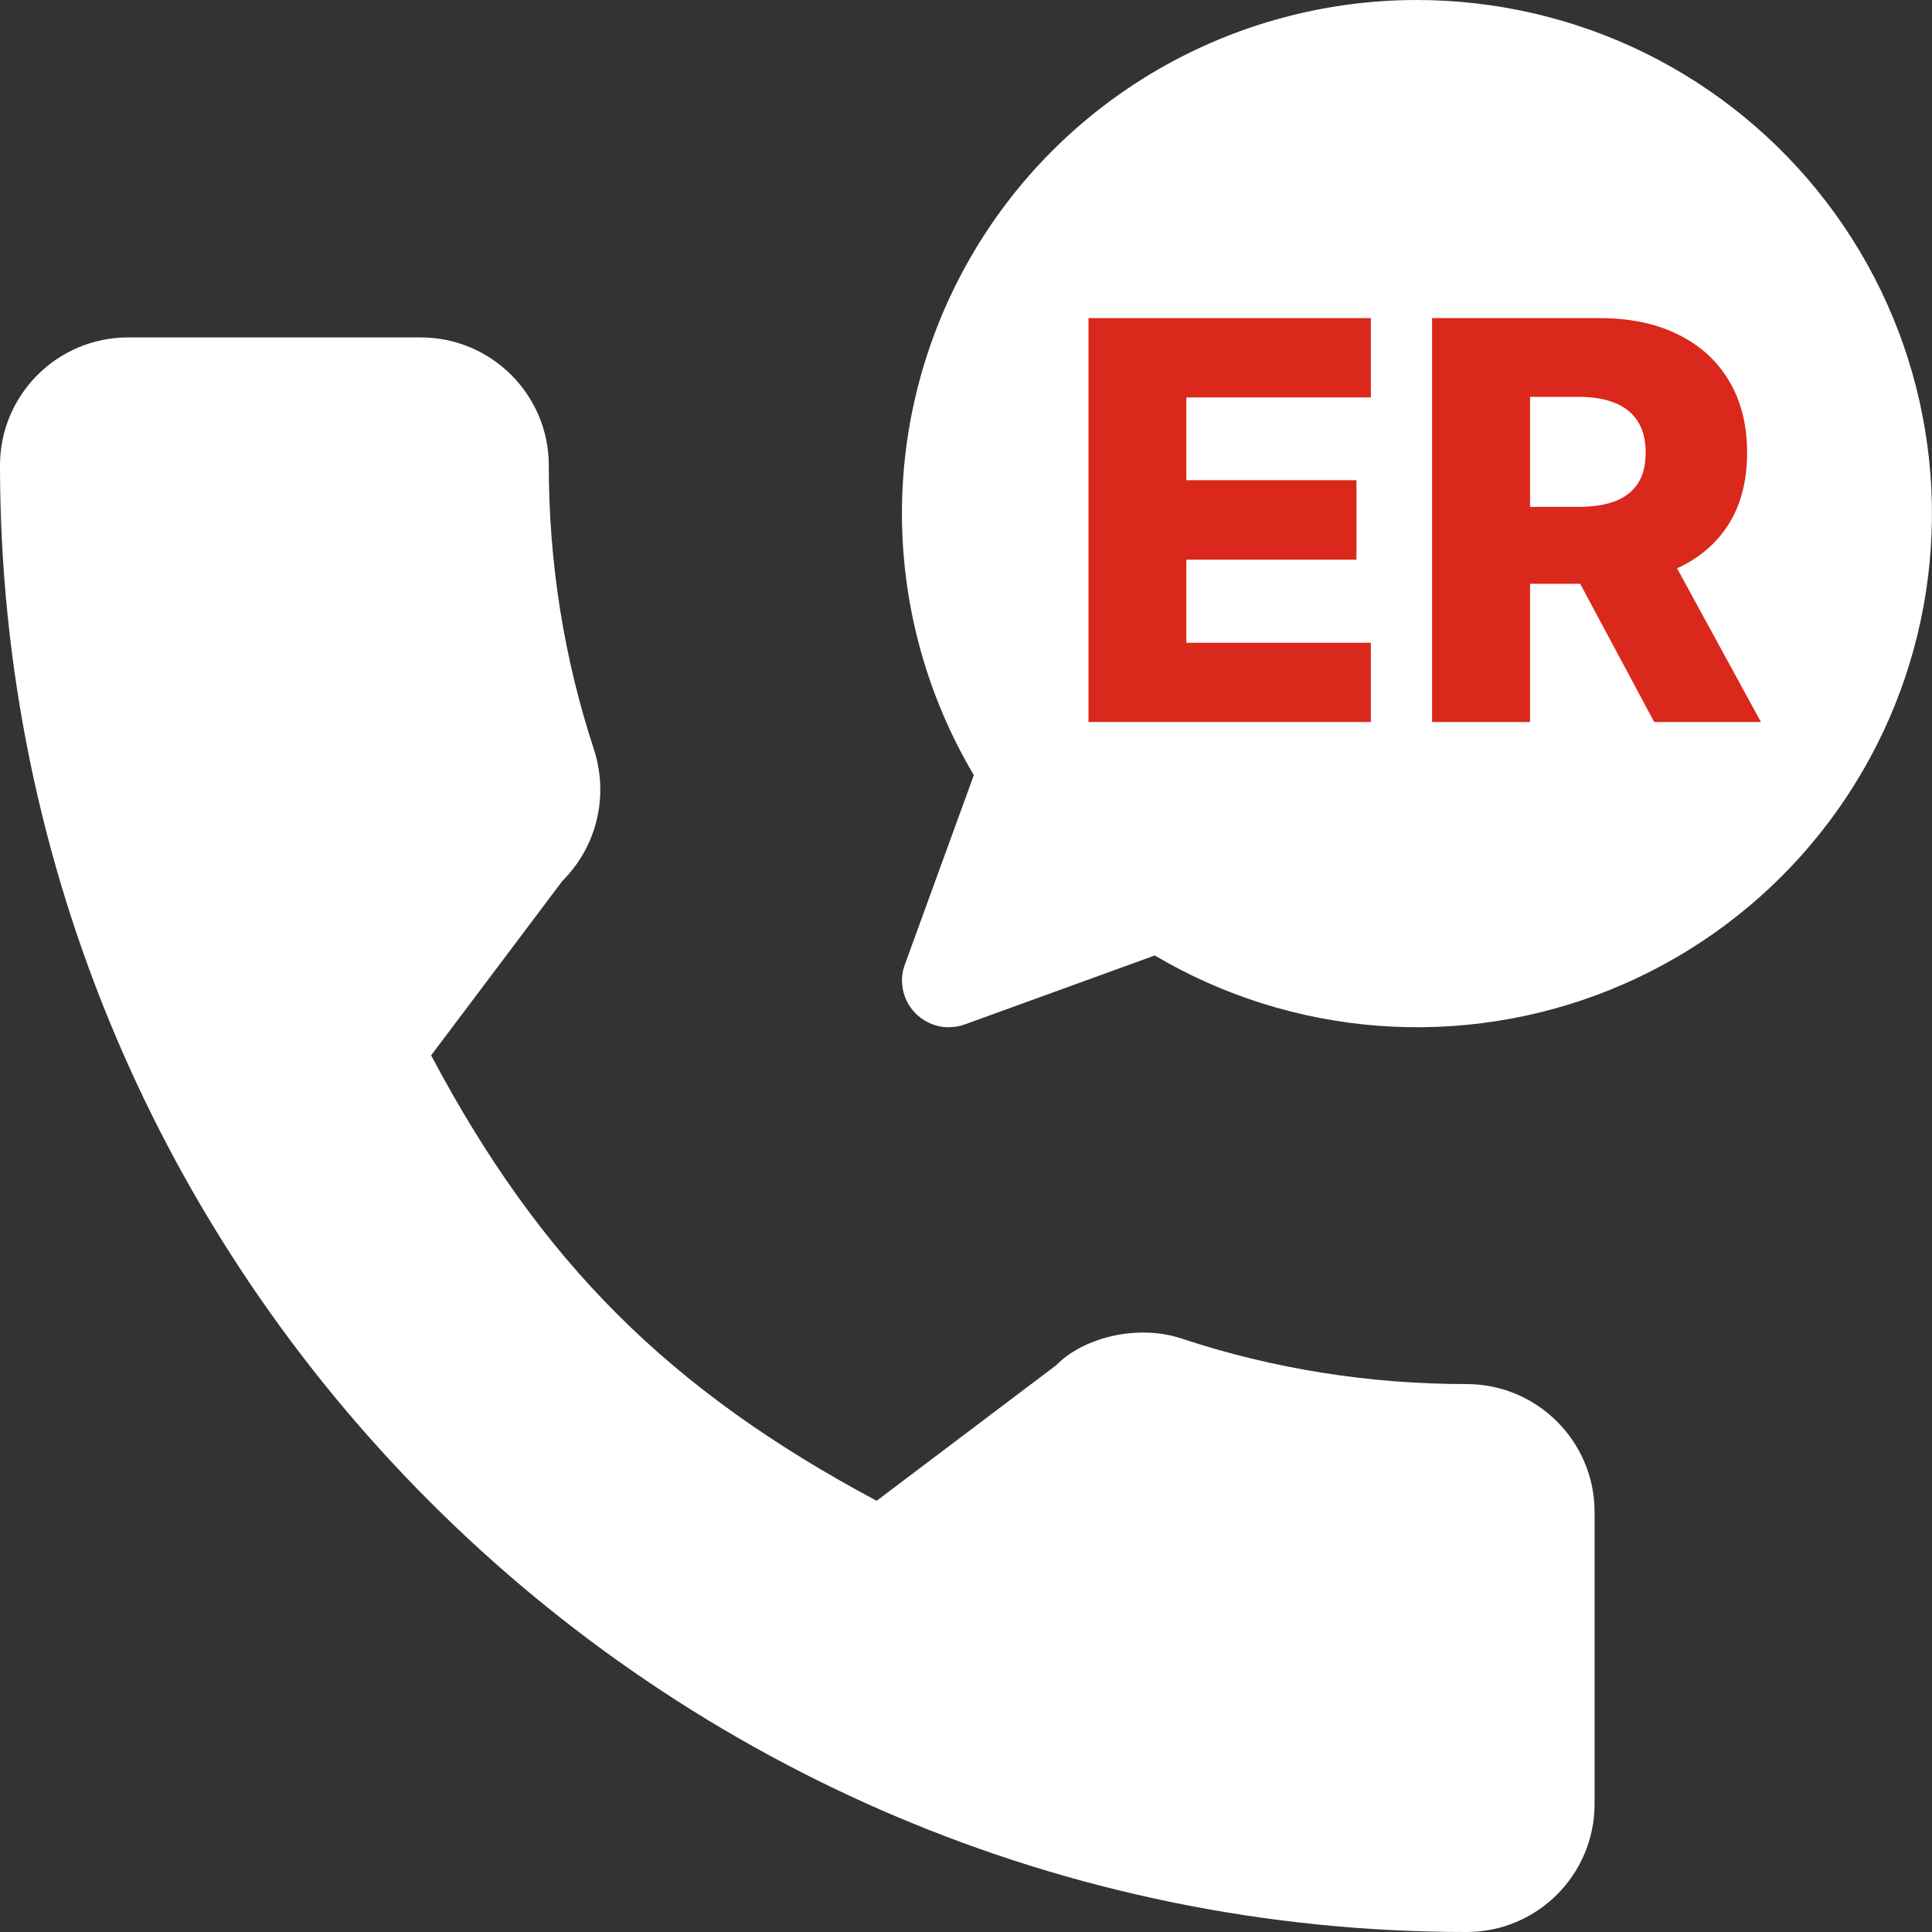
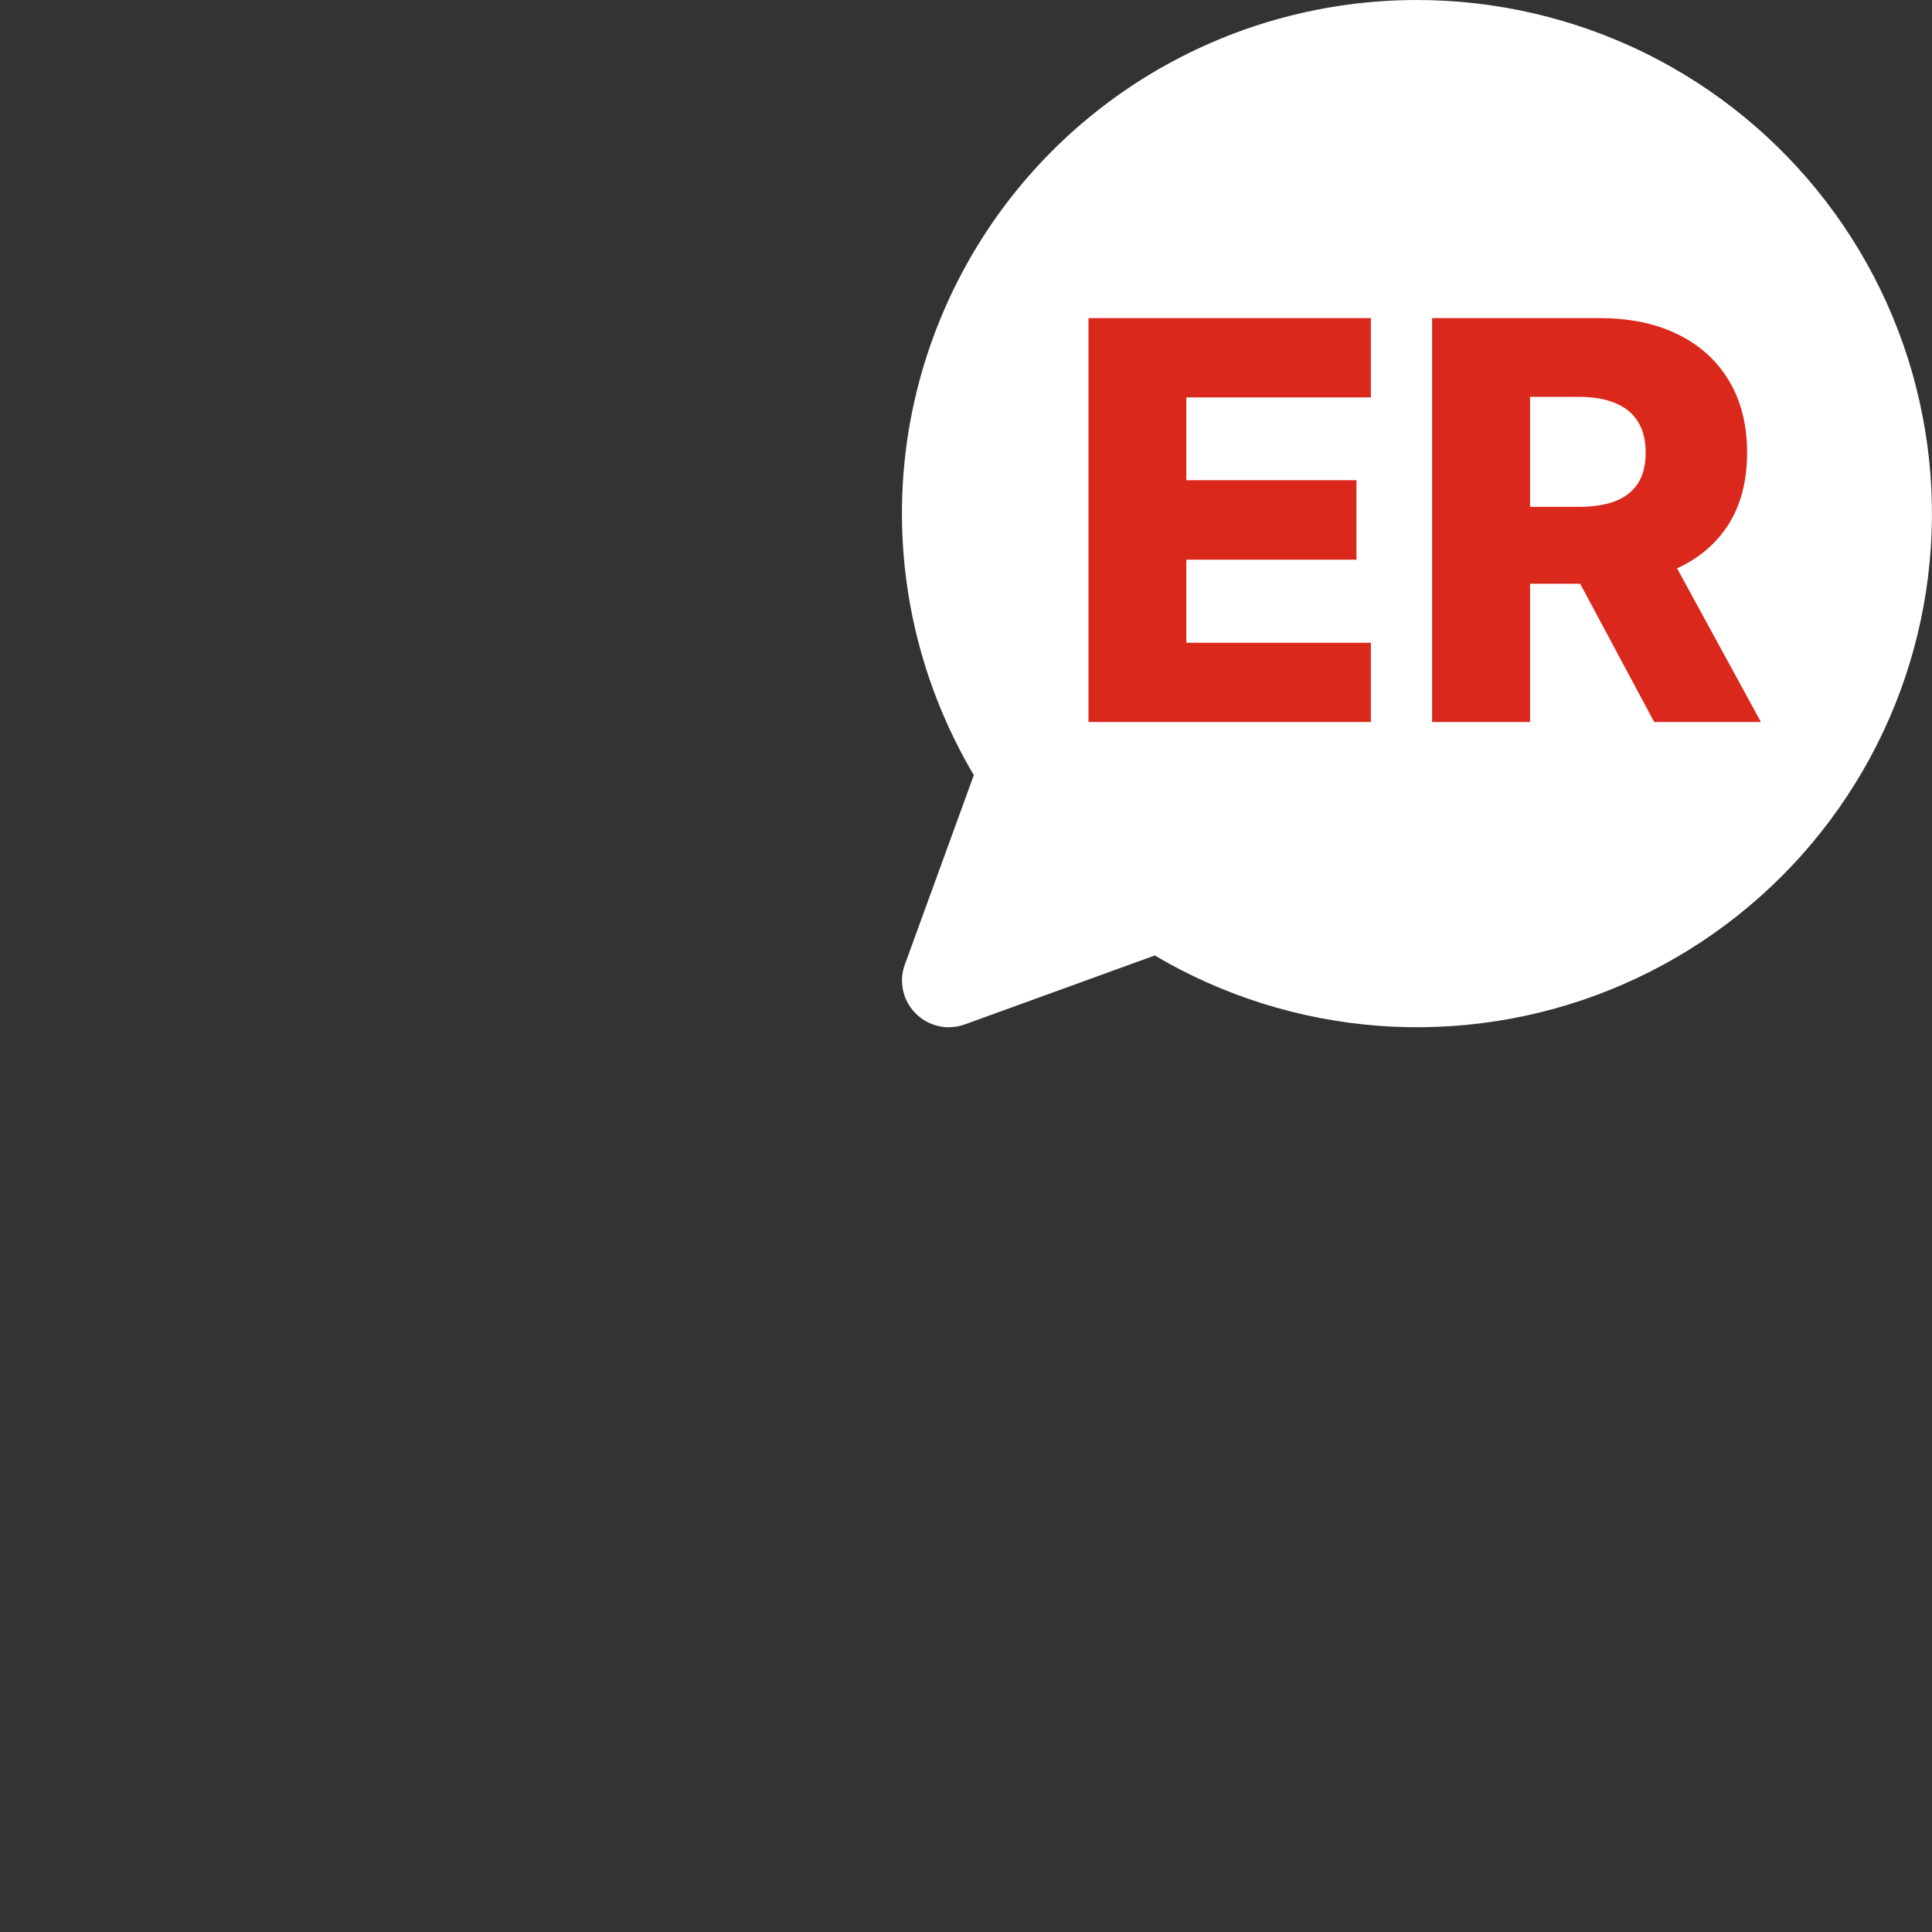
<svg xmlns="http://www.w3.org/2000/svg" width="20" height="20" viewBox="0 0 20 20" fill="none">
  <rect x="0" y="0" width="20" height="20" fill="#333333" stroke="none" />
  <g clip-path="url(#clip0_82_94)">
-     <path d="M15.183 14.328C14.172 14.328 13.18 14.17 12.239 13.859C11.778 13.702 11.212 13.846 10.931 14.135L9.075 15.536C6.922 14.387 5.596 13.062 4.463 10.925L5.823 9.118C6.176 8.765 6.303 8.249 6.151 7.766C5.839 6.82 5.681 5.829 5.681 4.817C5.681 4.087 5.086 3.493 4.356 3.493H1.325C0.594 3.493 0 4.087 0 4.817C0 13.189 6.811 20 15.183 20C15.913 20 16.507 19.406 16.507 18.675V15.652C16.507 14.922 15.913 14.328 15.183 14.328Z" fill="white" />
    <path d="M14.667 9.23971e-07C13.726 -0 12.803 0.248 11.989 0.719C11.176 1.19 10.502 1.867 10.037 2.682C9.571 3.497 9.329 4.421 9.337 5.359C9.345 6.297 9.602 7.216 10.081 8.024L9.367 9.985C9.34 10.058 9.331 10.136 9.342 10.213C9.352 10.29 9.38 10.364 9.425 10.427C9.47 10.491 9.529 10.543 9.598 10.579C9.667 10.615 9.744 10.634 9.822 10.634C9.878 10.633 9.934 10.624 9.987 10.605L11.954 9.891C12.659 10.308 13.452 10.557 14.27 10.619C15.088 10.68 15.909 10.553 16.669 10.246C17.429 9.939 18.108 9.461 18.653 8.85C19.198 8.238 19.595 7.509 19.811 6.72C20.027 5.931 20.058 5.103 19.901 4.3C19.745 3.497 19.404 2.74 18.906 2.09C18.409 1.44 17.767 0.913 17.032 0.55C16.296 0.188 15.487 -0 14.667 9.23971e-07Z" fill="white" />
    <path d="M11.268 7.474V3.293H14.191V4.114H12.281V4.971H14.042V5.794H12.281V6.654H14.191V7.474H11.268Z" fill="#DA281C" />
    <path d="M14.825 7.474V3.293H16.557C16.871 3.293 17.142 3.349 17.37 3.462C17.599 3.574 17.776 3.735 17.9 3.944C18.024 4.153 18.086 4.4 18.086 4.685C18.086 4.975 18.023 5.222 17.896 5.425C17.769 5.626 17.589 5.78 17.355 5.886C17.122 5.991 16.846 6.043 16.526 6.043H15.431V5.247H16.338C16.491 5.247 16.619 5.227 16.721 5.188C16.825 5.147 16.903 5.086 16.956 5.004C17.009 4.921 17.036 4.815 17.036 4.685C17.036 4.556 17.009 4.449 16.956 4.365C16.903 4.279 16.825 4.215 16.721 4.173C16.617 4.129 16.49 4.108 16.338 4.108H15.839V7.474H14.825ZM17.186 5.563L18.229 7.474H17.124L16.101 5.563H17.186Z" fill="#DA281C" />
  </g>
  <defs>
    <clipPath id="clip0_82_94">
      <rect width="20" height="20" fill="white" />
    </clipPath>
  </defs>
</svg>